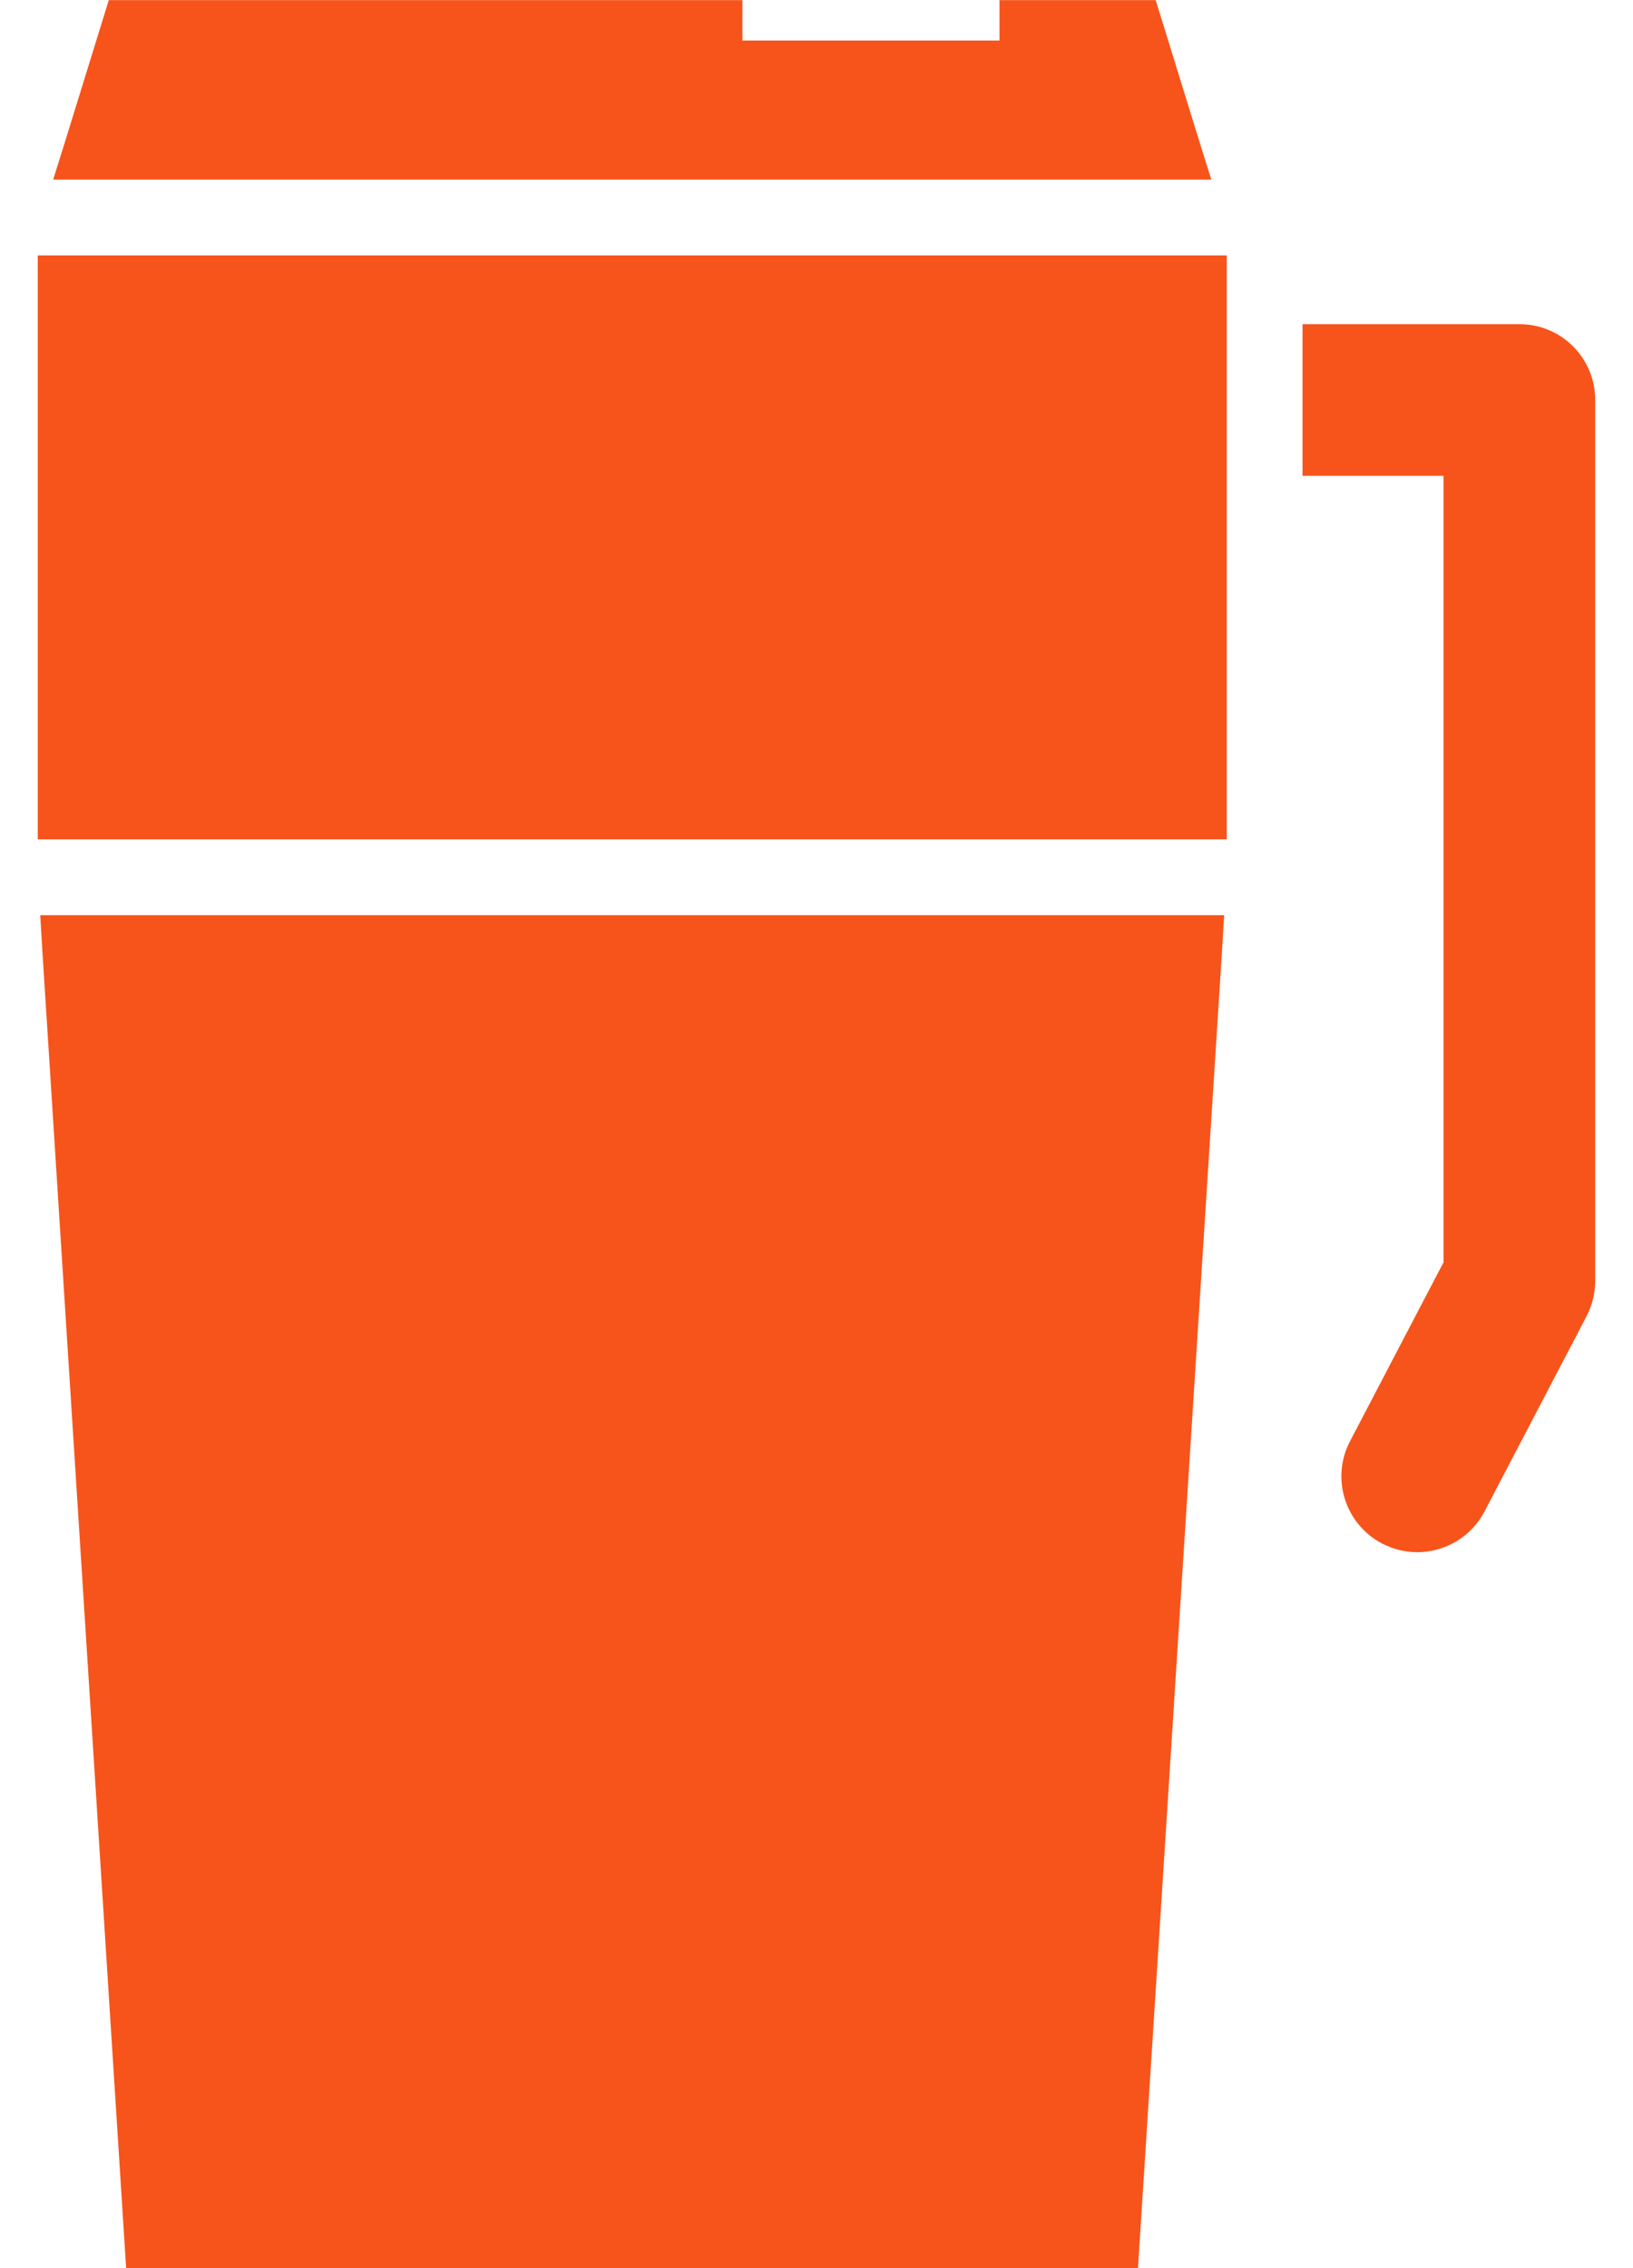
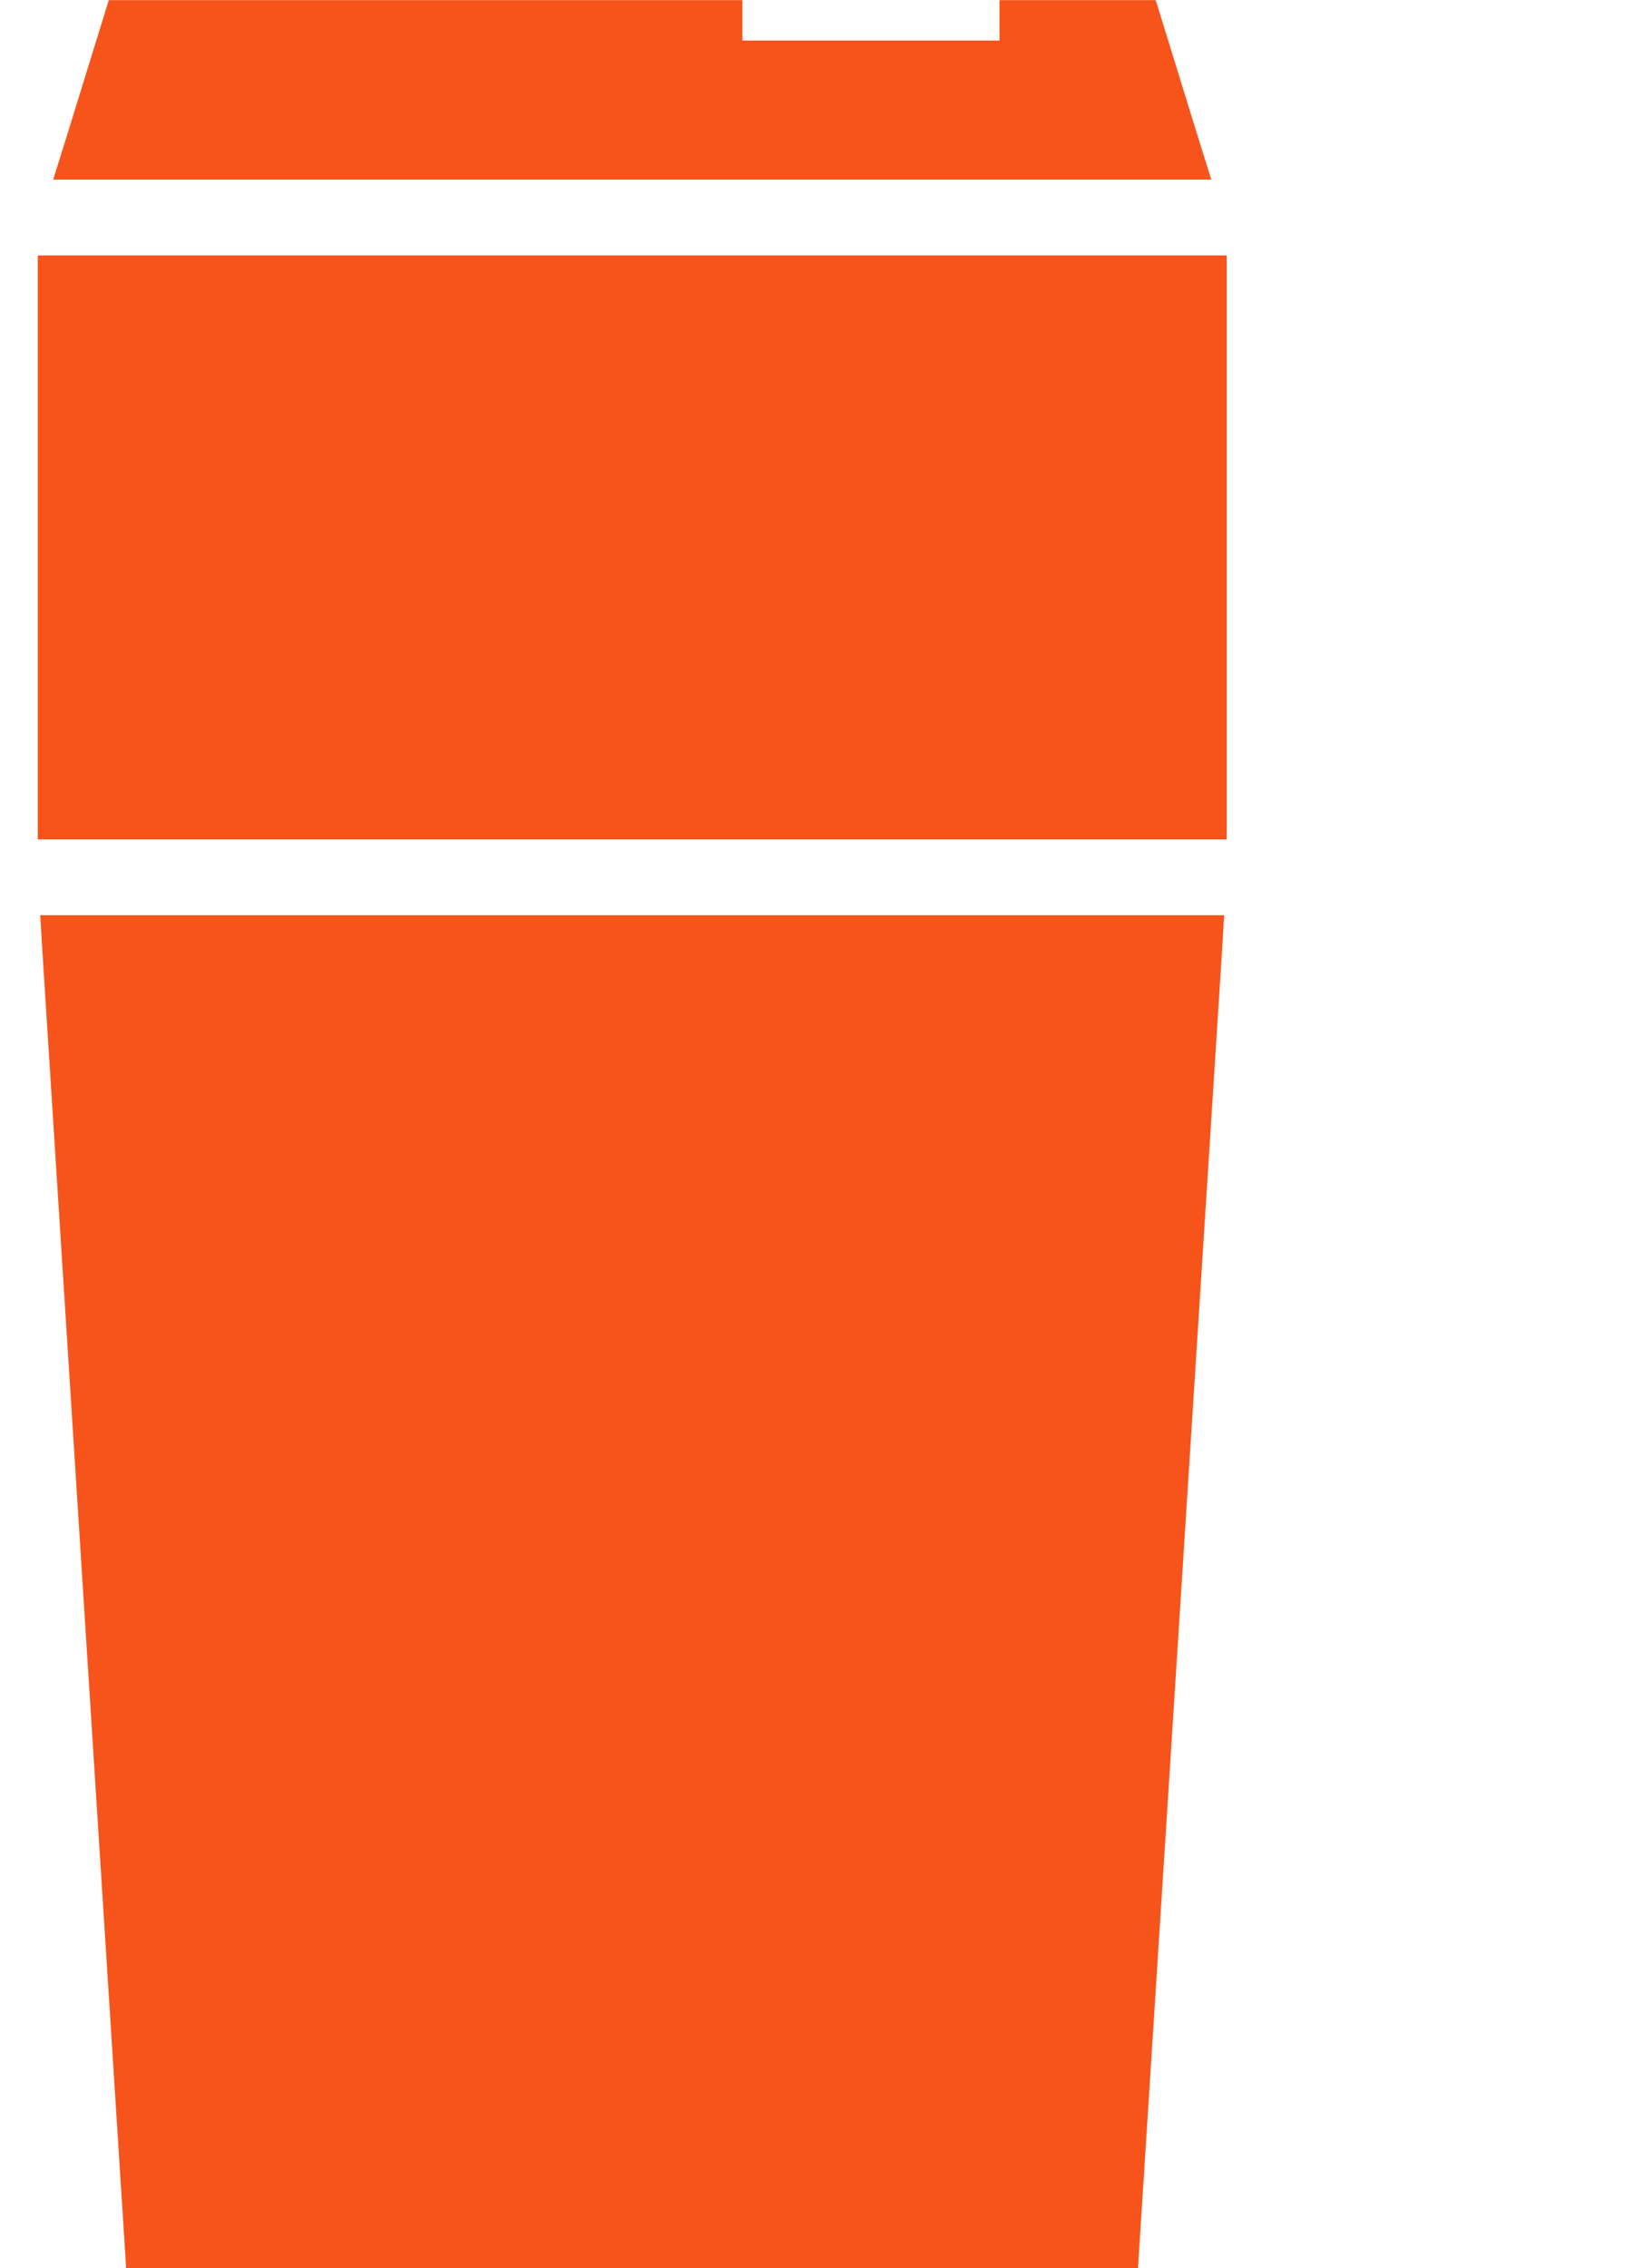
<svg xmlns="http://www.w3.org/2000/svg" fill="none" viewBox="0 0 36 50" height="50" width="36">
-   <path fill="#F7541B" d="M29.762 31.77C29.333 32.589 29.651 33.598 30.47 34.027C30.715 34.155 30.983 34.217 31.245 34.217C31.846 34.217 32.431 33.888 32.727 33.319L34.978 29.012C35.101 28.772 35.167 28.505 35.167 28.238V8.818C35.167 7.893 34.421 7.146 33.496 7.146H28.715V10.49H31.824V27.825L29.762 31.77Z" />
  <path fill="#F7541B" d="M2.398 0.003L1.434 3.123L1.172 3.959H26.704L26.442 3.123L25.478 0.003H22.034V0.894H16.367V0.003H2.398Z" />
  <path fill="#F7541B" d="M0.832 5.631H27.044V18.503H0.832V5.631Z" />
  <path fill="#F7541B" d="M2.781 50.003H25.087L26.937 21.011L26.987 20.175H0.887L0.937 21.011L2.781 50.003Z" />
</svg>